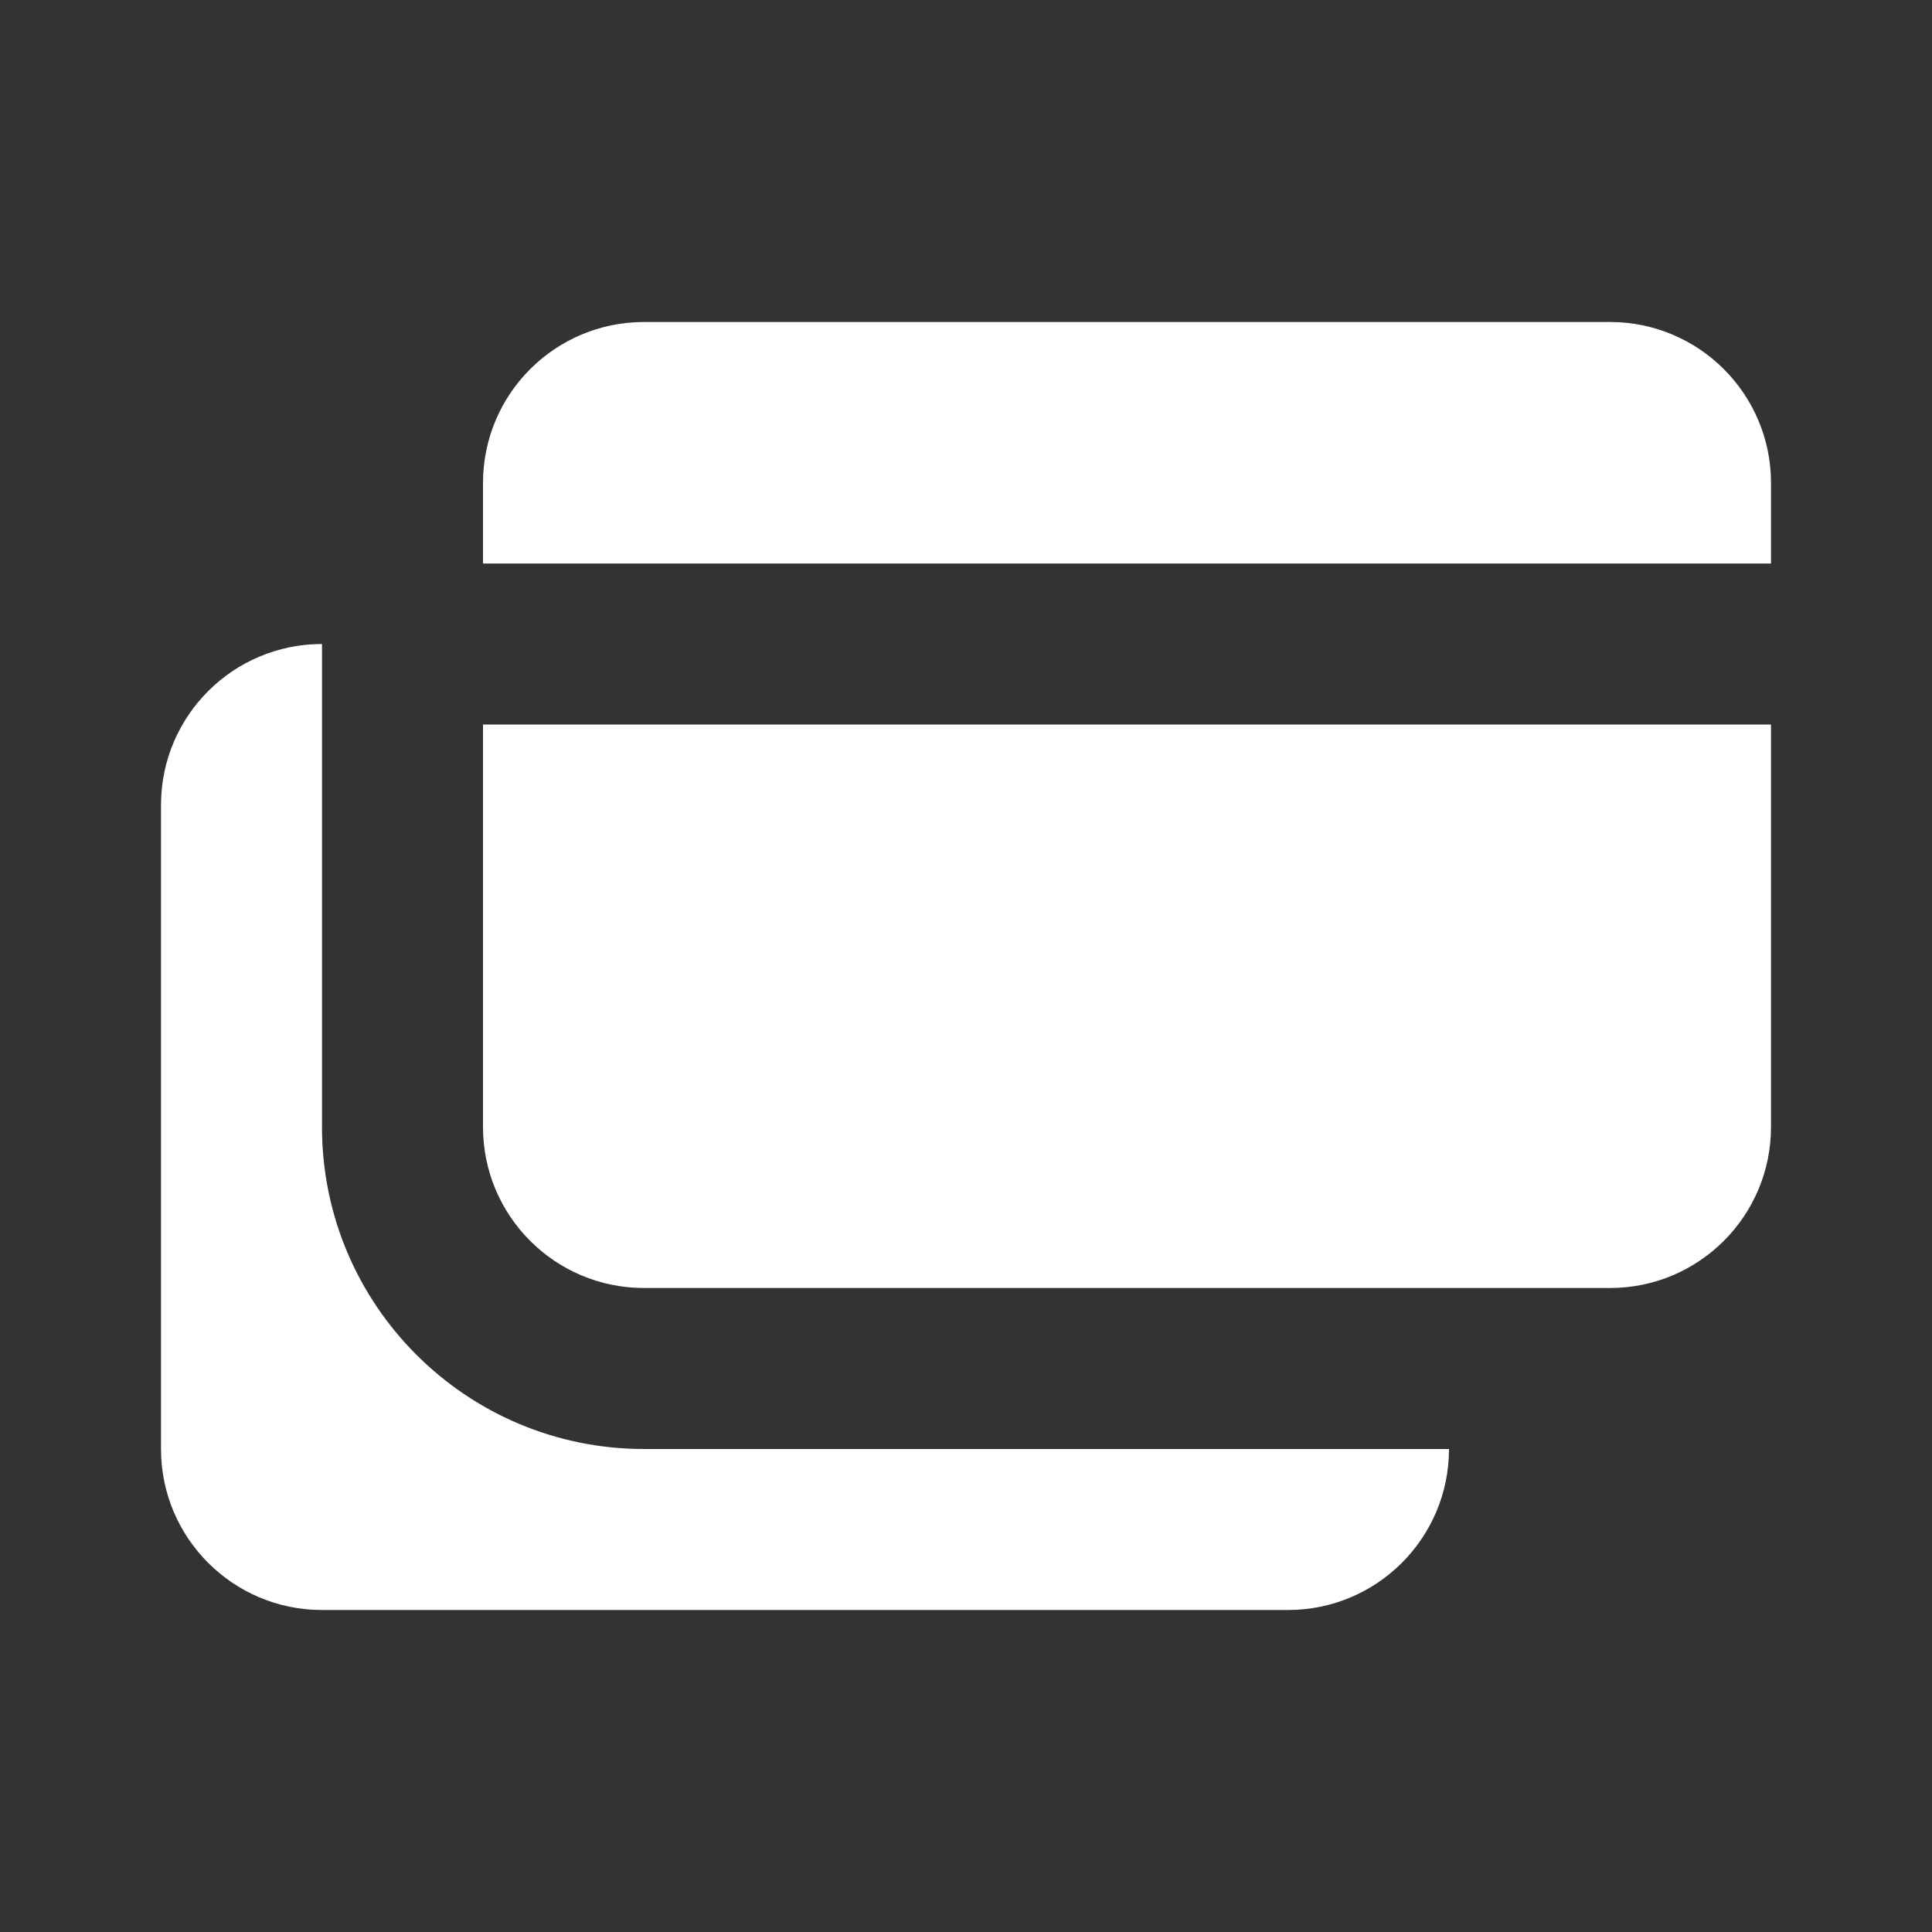
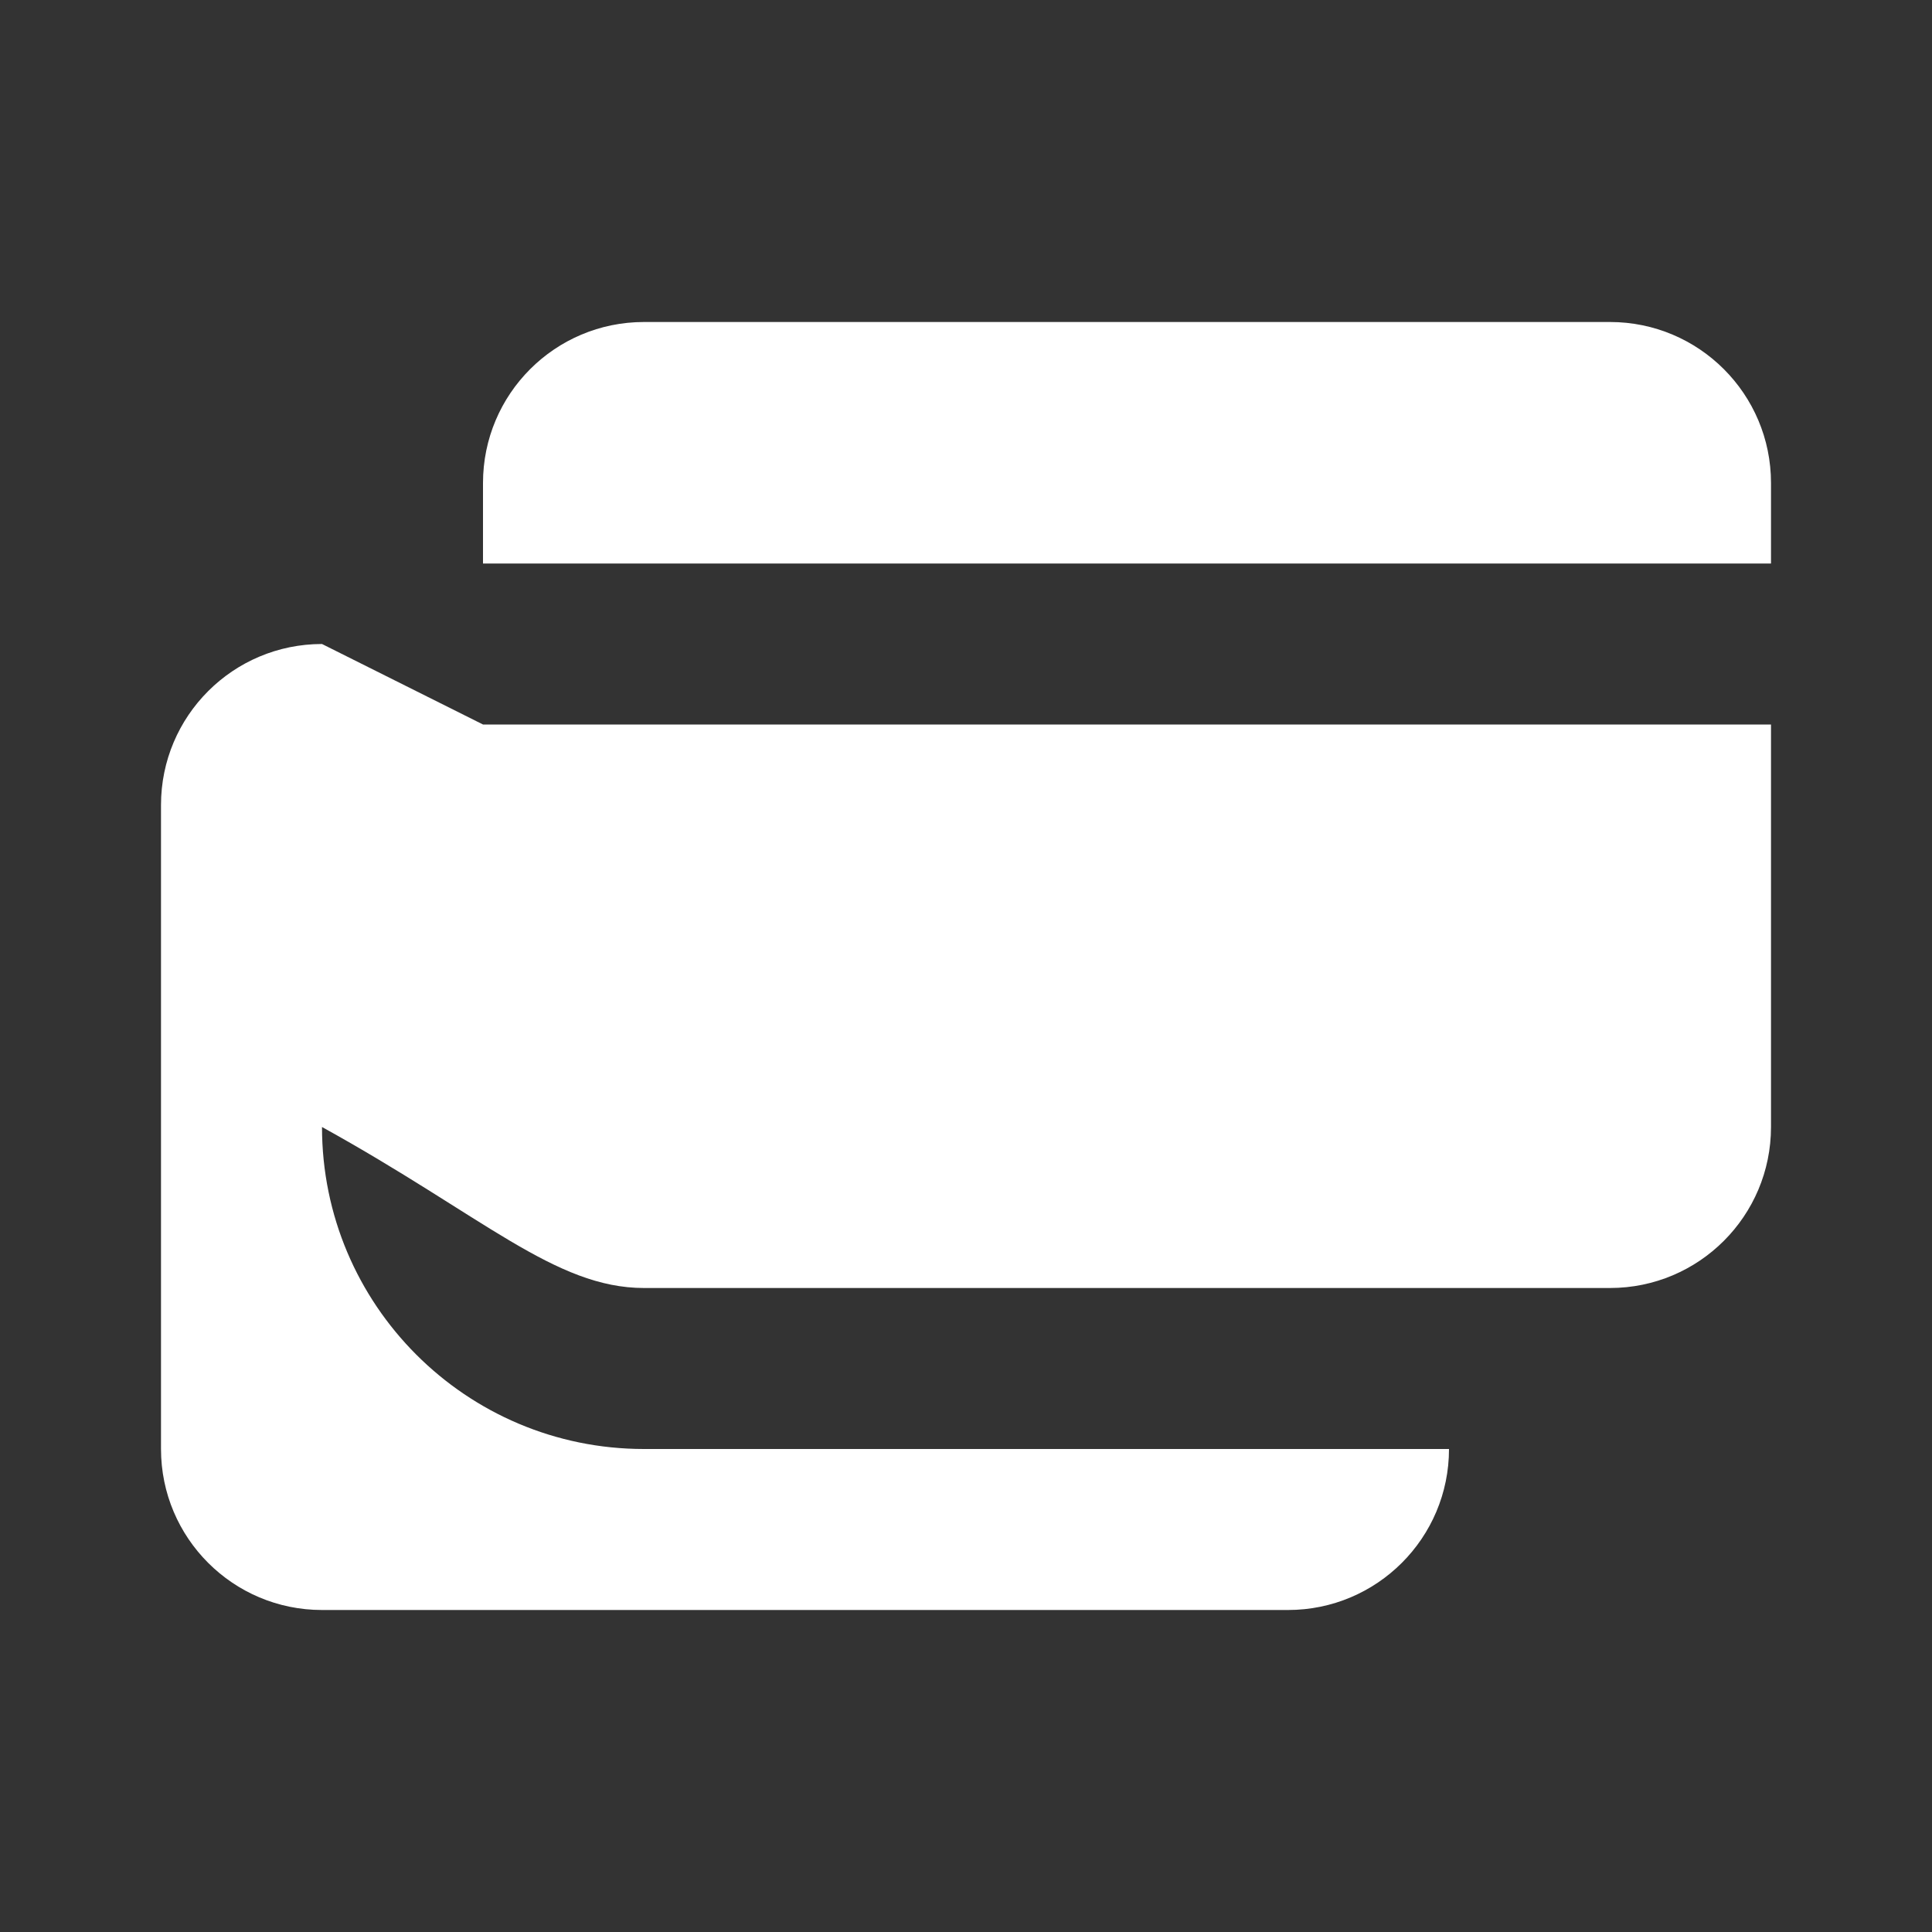
<svg xmlns="http://www.w3.org/2000/svg" width="30" height="30" viewBox="0 0 30 30" fill="none">
  <rect x="0" y="0" width="30" height="30" fill="#333333" stroke="none" />
-   <path fill-rule="evenodd" clip-rule="evenodd" d="M10 5C8.619 5 7.5 6.119 7.5 7.5V8.75H27.5V7.5C27.5 6.119 26.381 5 25 5H10ZM5 10C3.619 10 2.5 11.119 2.5 12.5V22.5C2.5 23.881 3.619 25 5 25H20C21.381 25 22.5 23.881 22.5 22.5H10C7.239 22.5 5 20.261 5 17.5V10ZM7.5 11.25V17.5C7.5 18.881 8.619 20 10 20H25C26.381 20 27.5 18.881 27.5 17.5V11.25H7.5Z" fill="white" />
+   <path fill-rule="evenodd" clip-rule="evenodd" d="M10 5C8.619 5 7.5 6.119 7.5 7.5V8.75H27.5V7.5C27.5 6.119 26.381 5 25 5H10ZM5 10C3.619 10 2.5 11.119 2.5 12.5V22.5C2.5 23.881 3.619 25 5 25H20C21.381 25 22.5 23.881 22.5 22.5H10C7.239 22.5 5 20.261 5 17.5V10ZV17.5C7.5 18.881 8.619 20 10 20H25C26.381 20 27.5 18.881 27.5 17.5V11.25H7.5Z" fill="white" />
</svg>